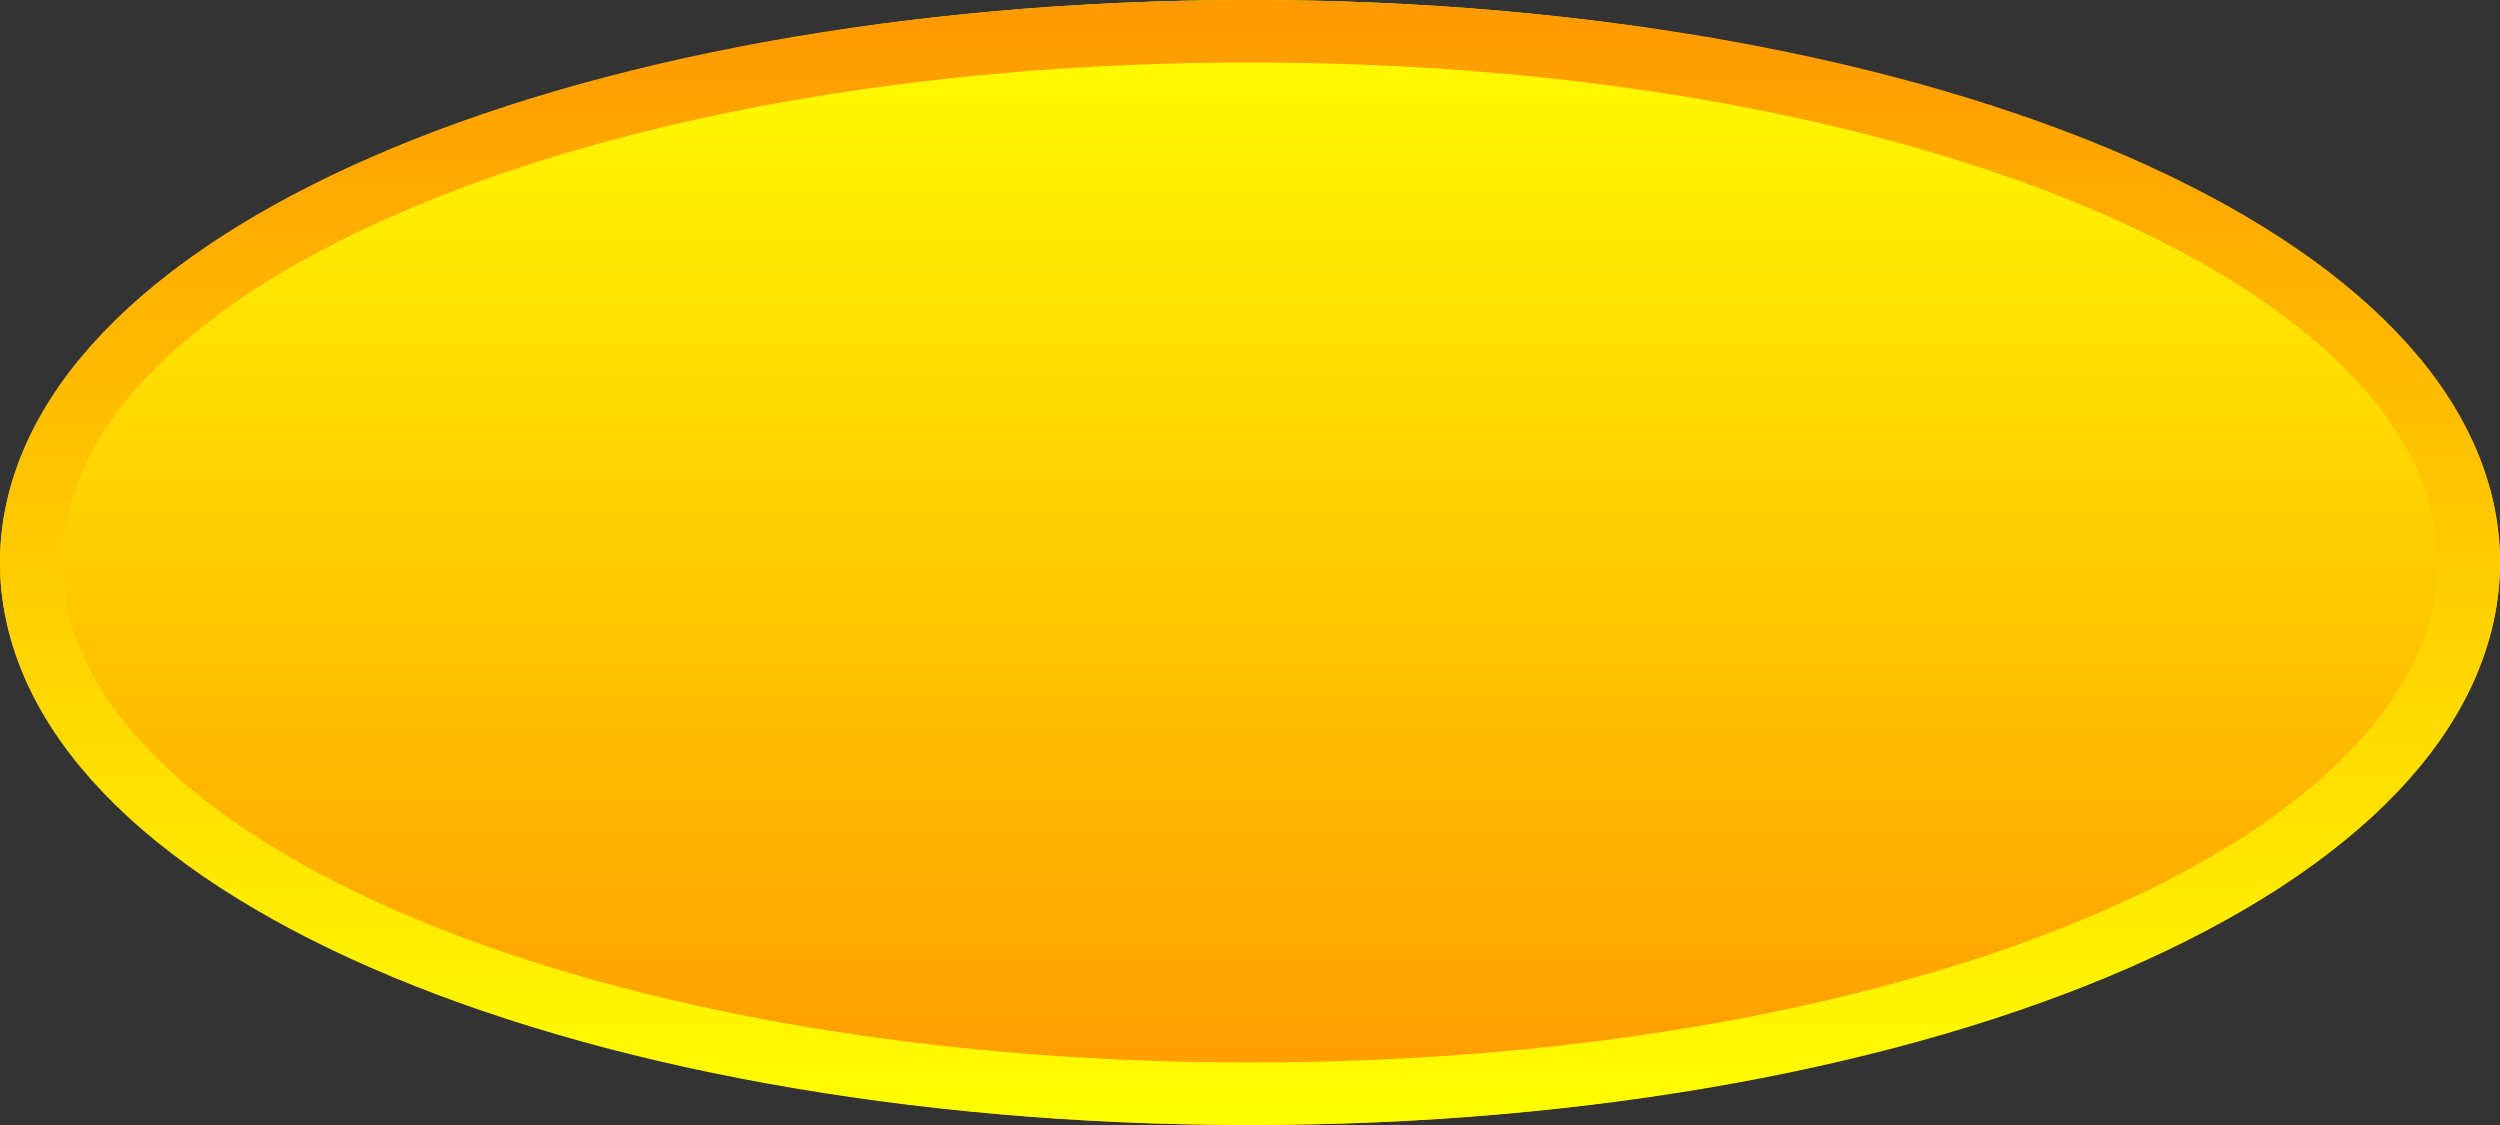
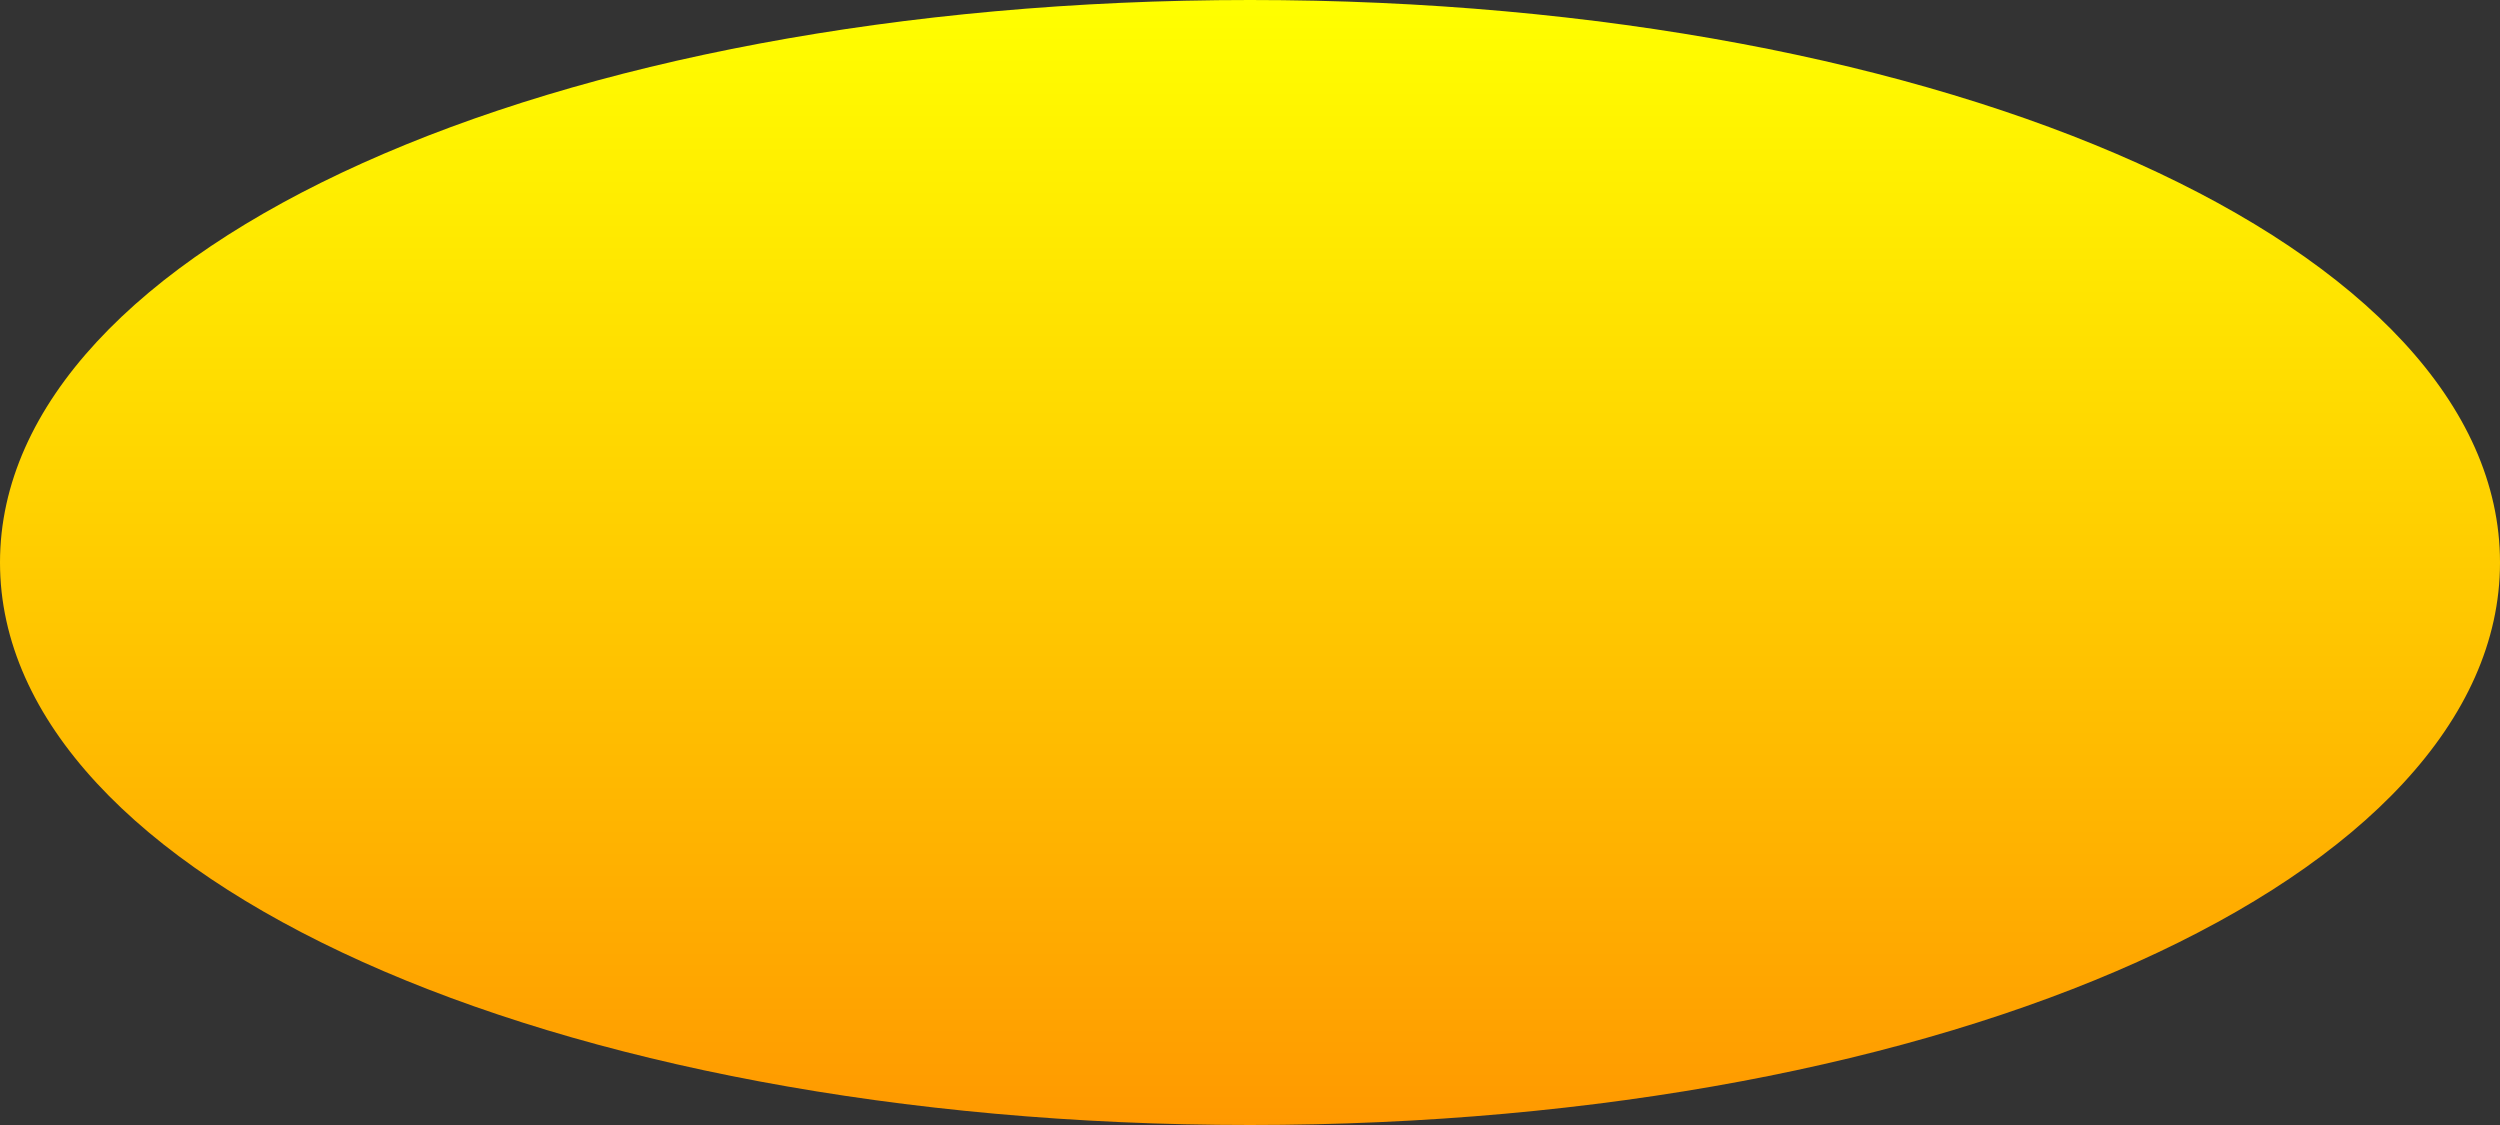
<svg xmlns="http://www.w3.org/2000/svg" version="1.1" width="40px" height="18px">
  <rect width="100%" height="100%" fill="#333333" stroke="none" />
  <defs>
    <linearGradient gradientUnits="userSpaceOnUse" x1="43" y1="711" x2="43" y2="729" id="LinearGradient10476">
      <stop id="Stop10477" stop-color="#ffff00" offset="0" />
      <stop id="Stop10478" stop-color="#ff9900" offset="1" />
    </linearGradient>
    <linearGradient gradientUnits="userSpaceOnUse" x1="43" y1="711" x2="43" y2="729" id="LinearGradient10479">
      <stop id="Stop10480" stop-color="#ff9900" offset="0" />
      <stop id="Stop10481" stop-color="#ffff00" offset="1" />
    </linearGradient>
  </defs>
  <g transform="matrix(1 0 0 1 -23 -711 )">
    <path d="M 43 711  C 54.2 711  63 714.96  63 720  C 63 725.04  54.2 729  43 729  C 31.8 729  23 725.04  23 720  C 23 714.96  31.8 711  43 711  Z " fill-rule="nonzero" fill="url(#LinearGradient10476)" stroke="none" />
-     <path d="M 43 711.5  C 53.92 711.5  62.5 715.24  62.5 720  C 62.5 724.76  53.92 728.5  43 728.5  C 32.08 728.5  23.5 724.76  23.5 720  C 23.5 715.24  32.08 711.5  43 711.5  Z " stroke-width="1" stroke="url(#LinearGradient10479)" fill="none" />
  </g>
</svg>